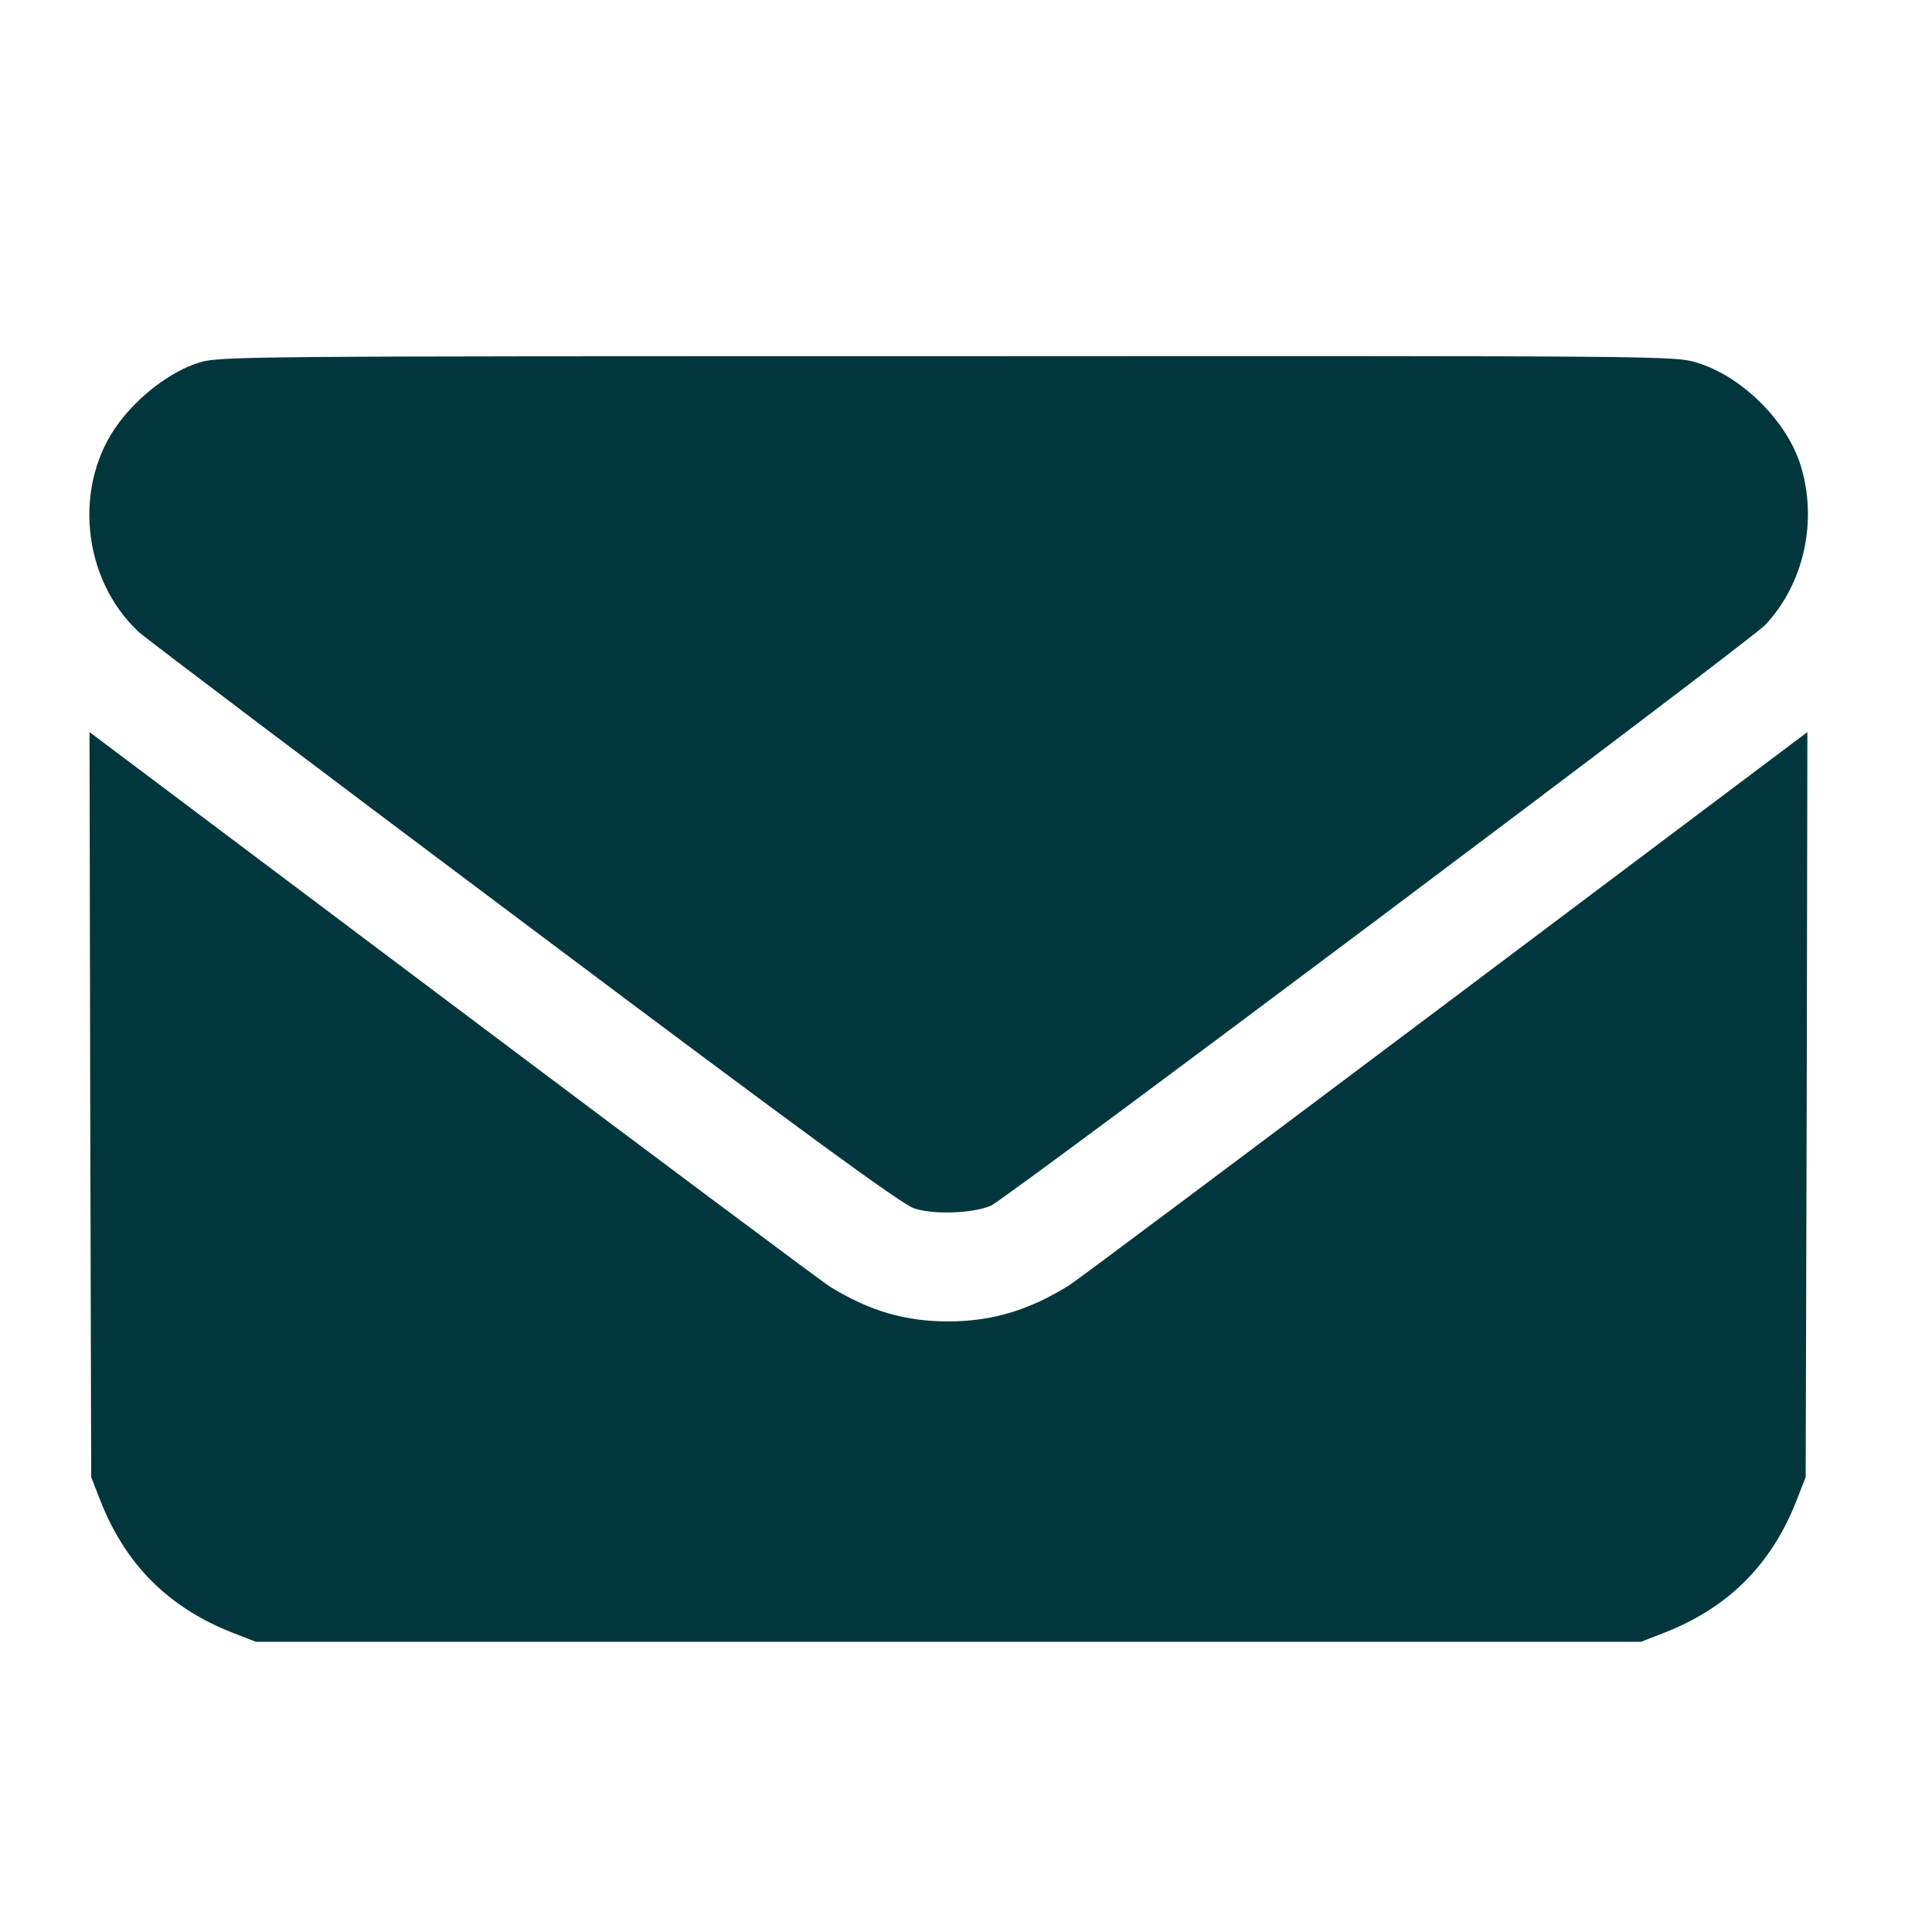
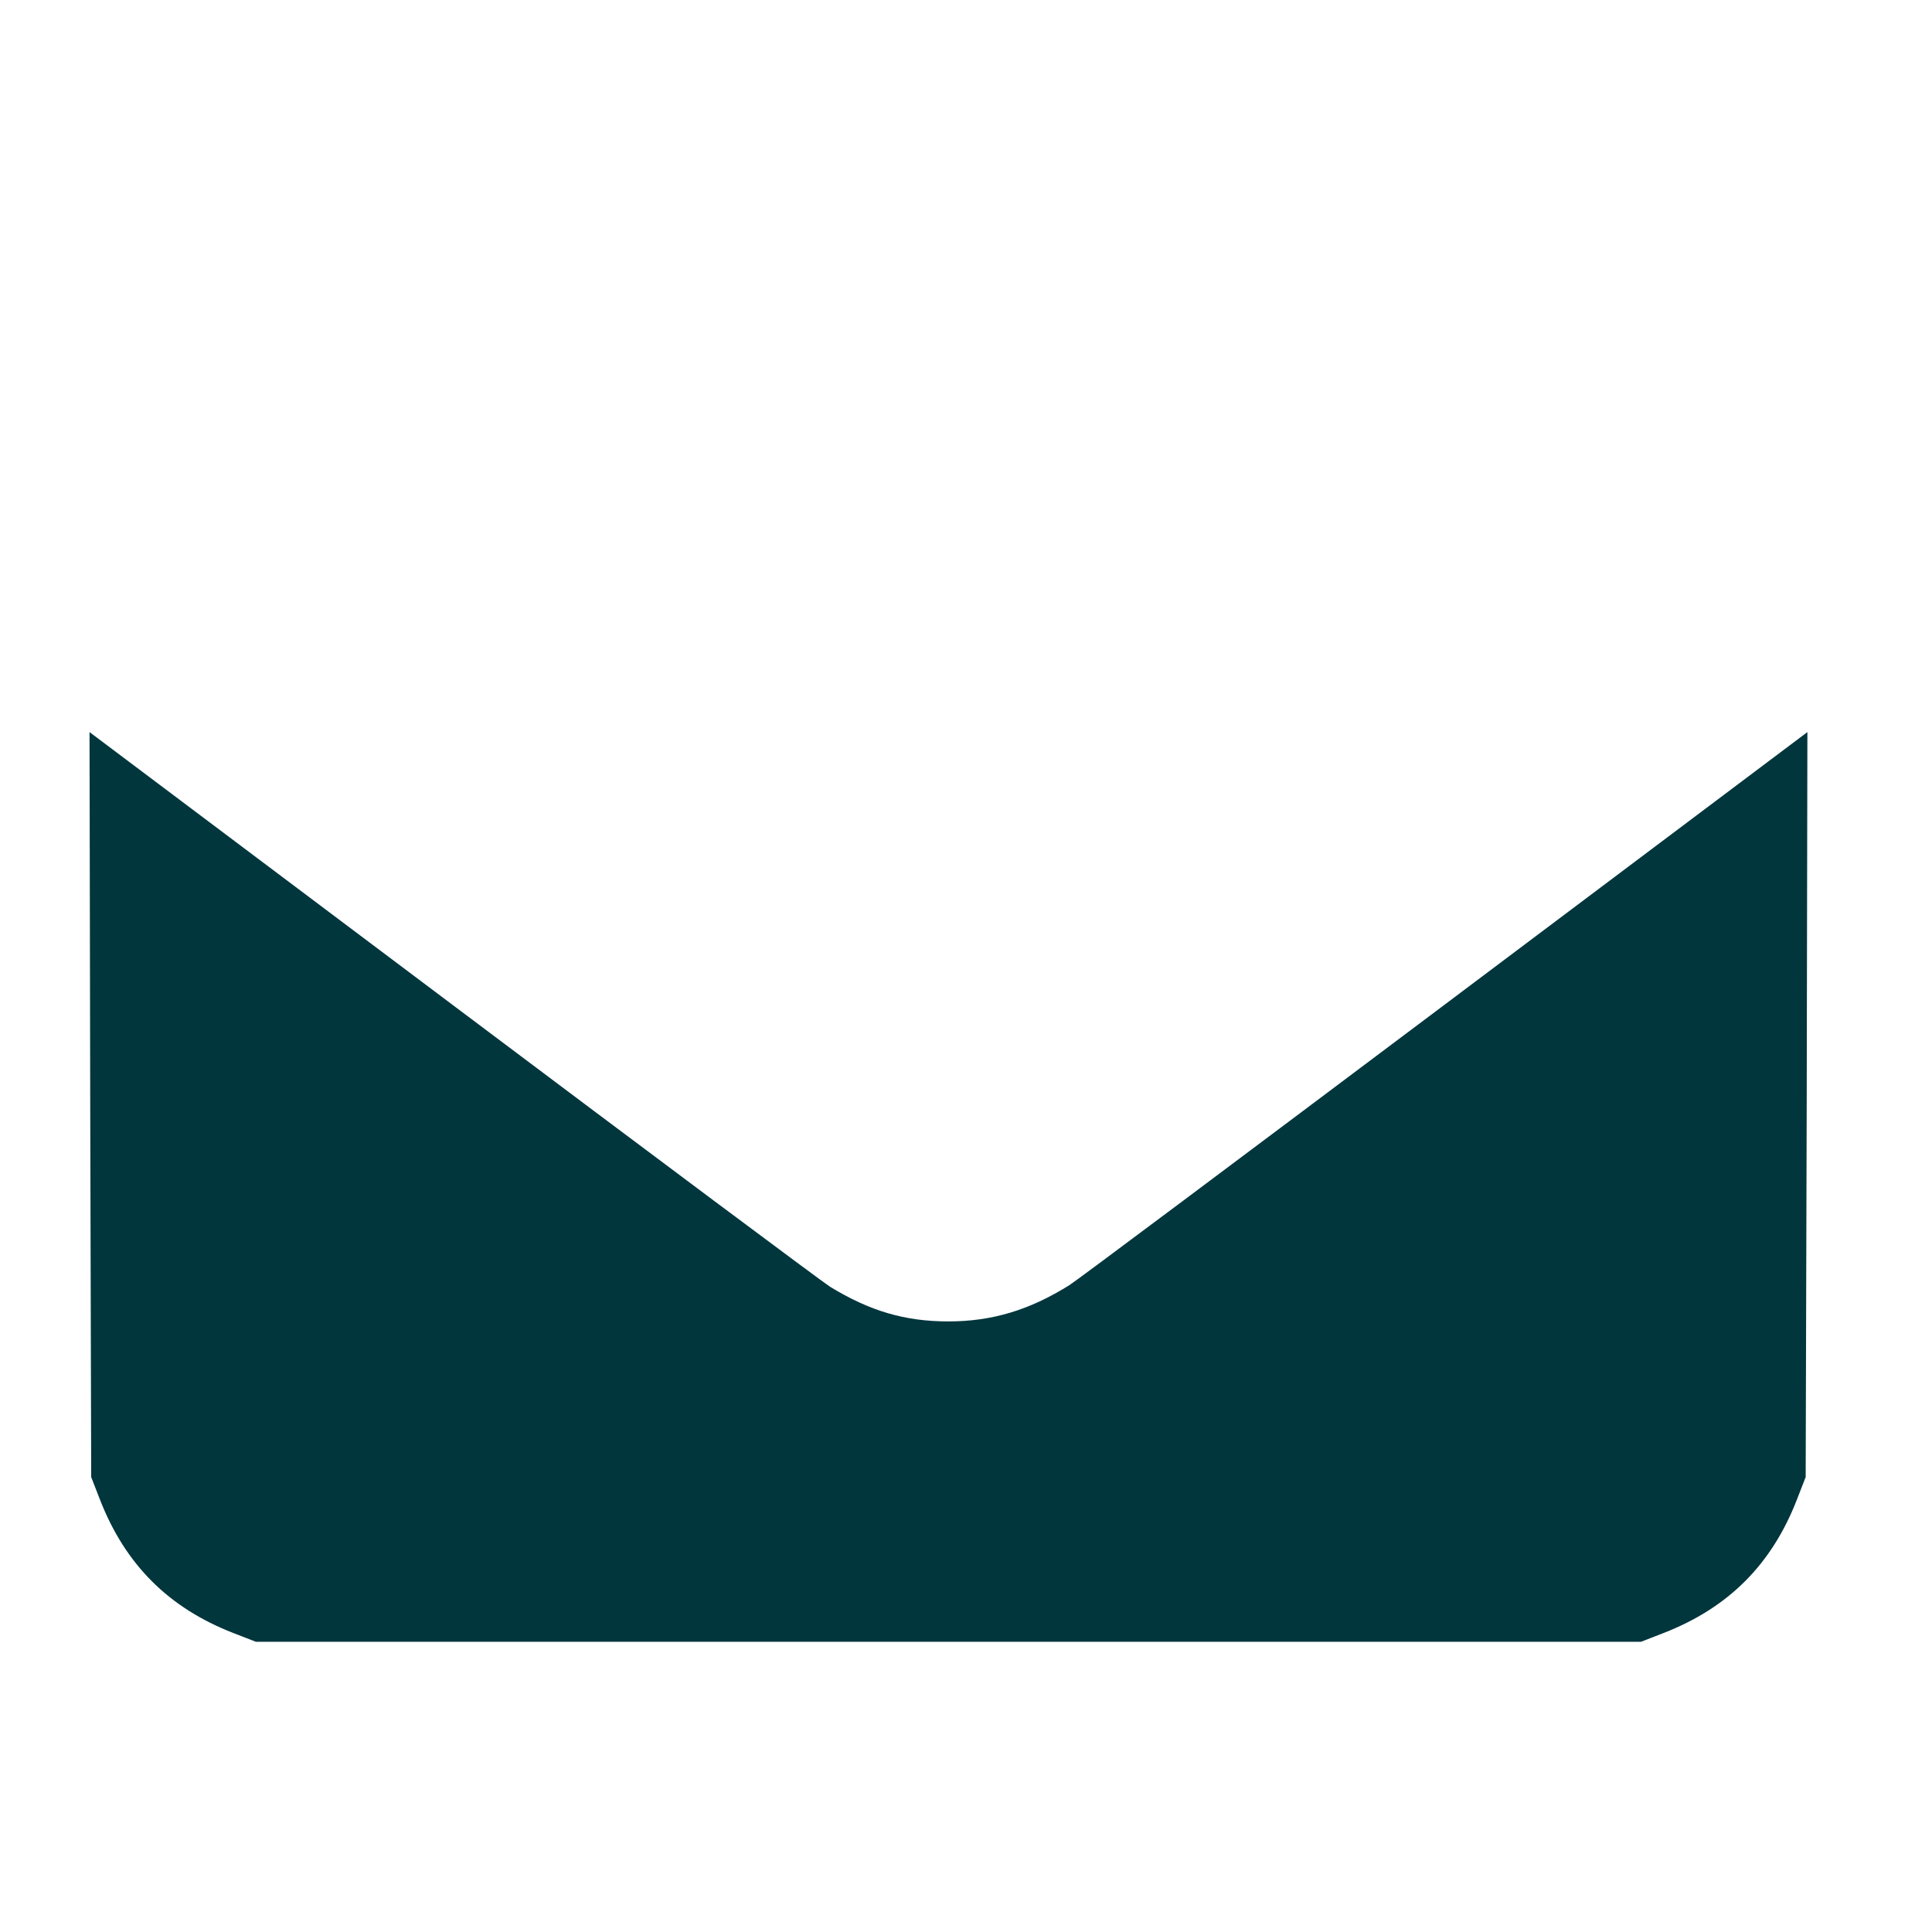
<svg xmlns="http://www.w3.org/2000/svg" width="175" zoomAndPan="magnify" viewBox="0 0 131.25 131.25" height="175" preserveAspectRatio="xMidYMid meet" version="1.0">
-   <path fill="#02363d" d="M 13.461 24.656 C 11.633 25.227 9.484 26.848 8.094 28.699 C 4.941 32.879 5.535 39.297 9.418 42.926 C 9.918 43.383 21.703 52.289 35.637 62.727 C 54.75 77.07 61.234 81.797 62.105 82.094 C 63.449 82.527 66.031 82.438 67.312 81.914 C 68.316 81.477 118.969 43.5 119.953 42.426 C 122.555 39.617 123.492 35.391 122.328 31.621 C 121.391 28.586 118.309 25.547 115.27 24.633 C 113.715 24.176 113.398 24.176 64.297 24.199 C 15.742 24.199 14.852 24.199 13.461 24.656 Z M 13.461 24.656 " fill-opacity="1" fill-rule="nonzero" />
  <path fill="#02363d" d="M 6.129 75.039 L 6.195 100.344 L 6.789 101.871 C 8.504 106.281 11.449 109.227 15.855 110.941 L 17.387 111.535 L 111.48 111.535 L 113.008 110.941 C 117.418 109.227 120.363 106.281 122.074 101.871 L 122.668 100.344 L 122.738 75.039 L 122.785 49.734 L 98.074 68.301 C 84.484 78.508 73.043 87.074 72.656 87.301 C 69.961 88.992 67.402 89.77 64.434 89.77 C 61.465 89.77 59.09 89.062 56.395 87.418 C 55.914 87.121 44.406 78.531 30.793 68.301 L 6.082 49.734 Z M 6.129 75.039 " fill-opacity="1" fill-rule="nonzero" />
</svg>